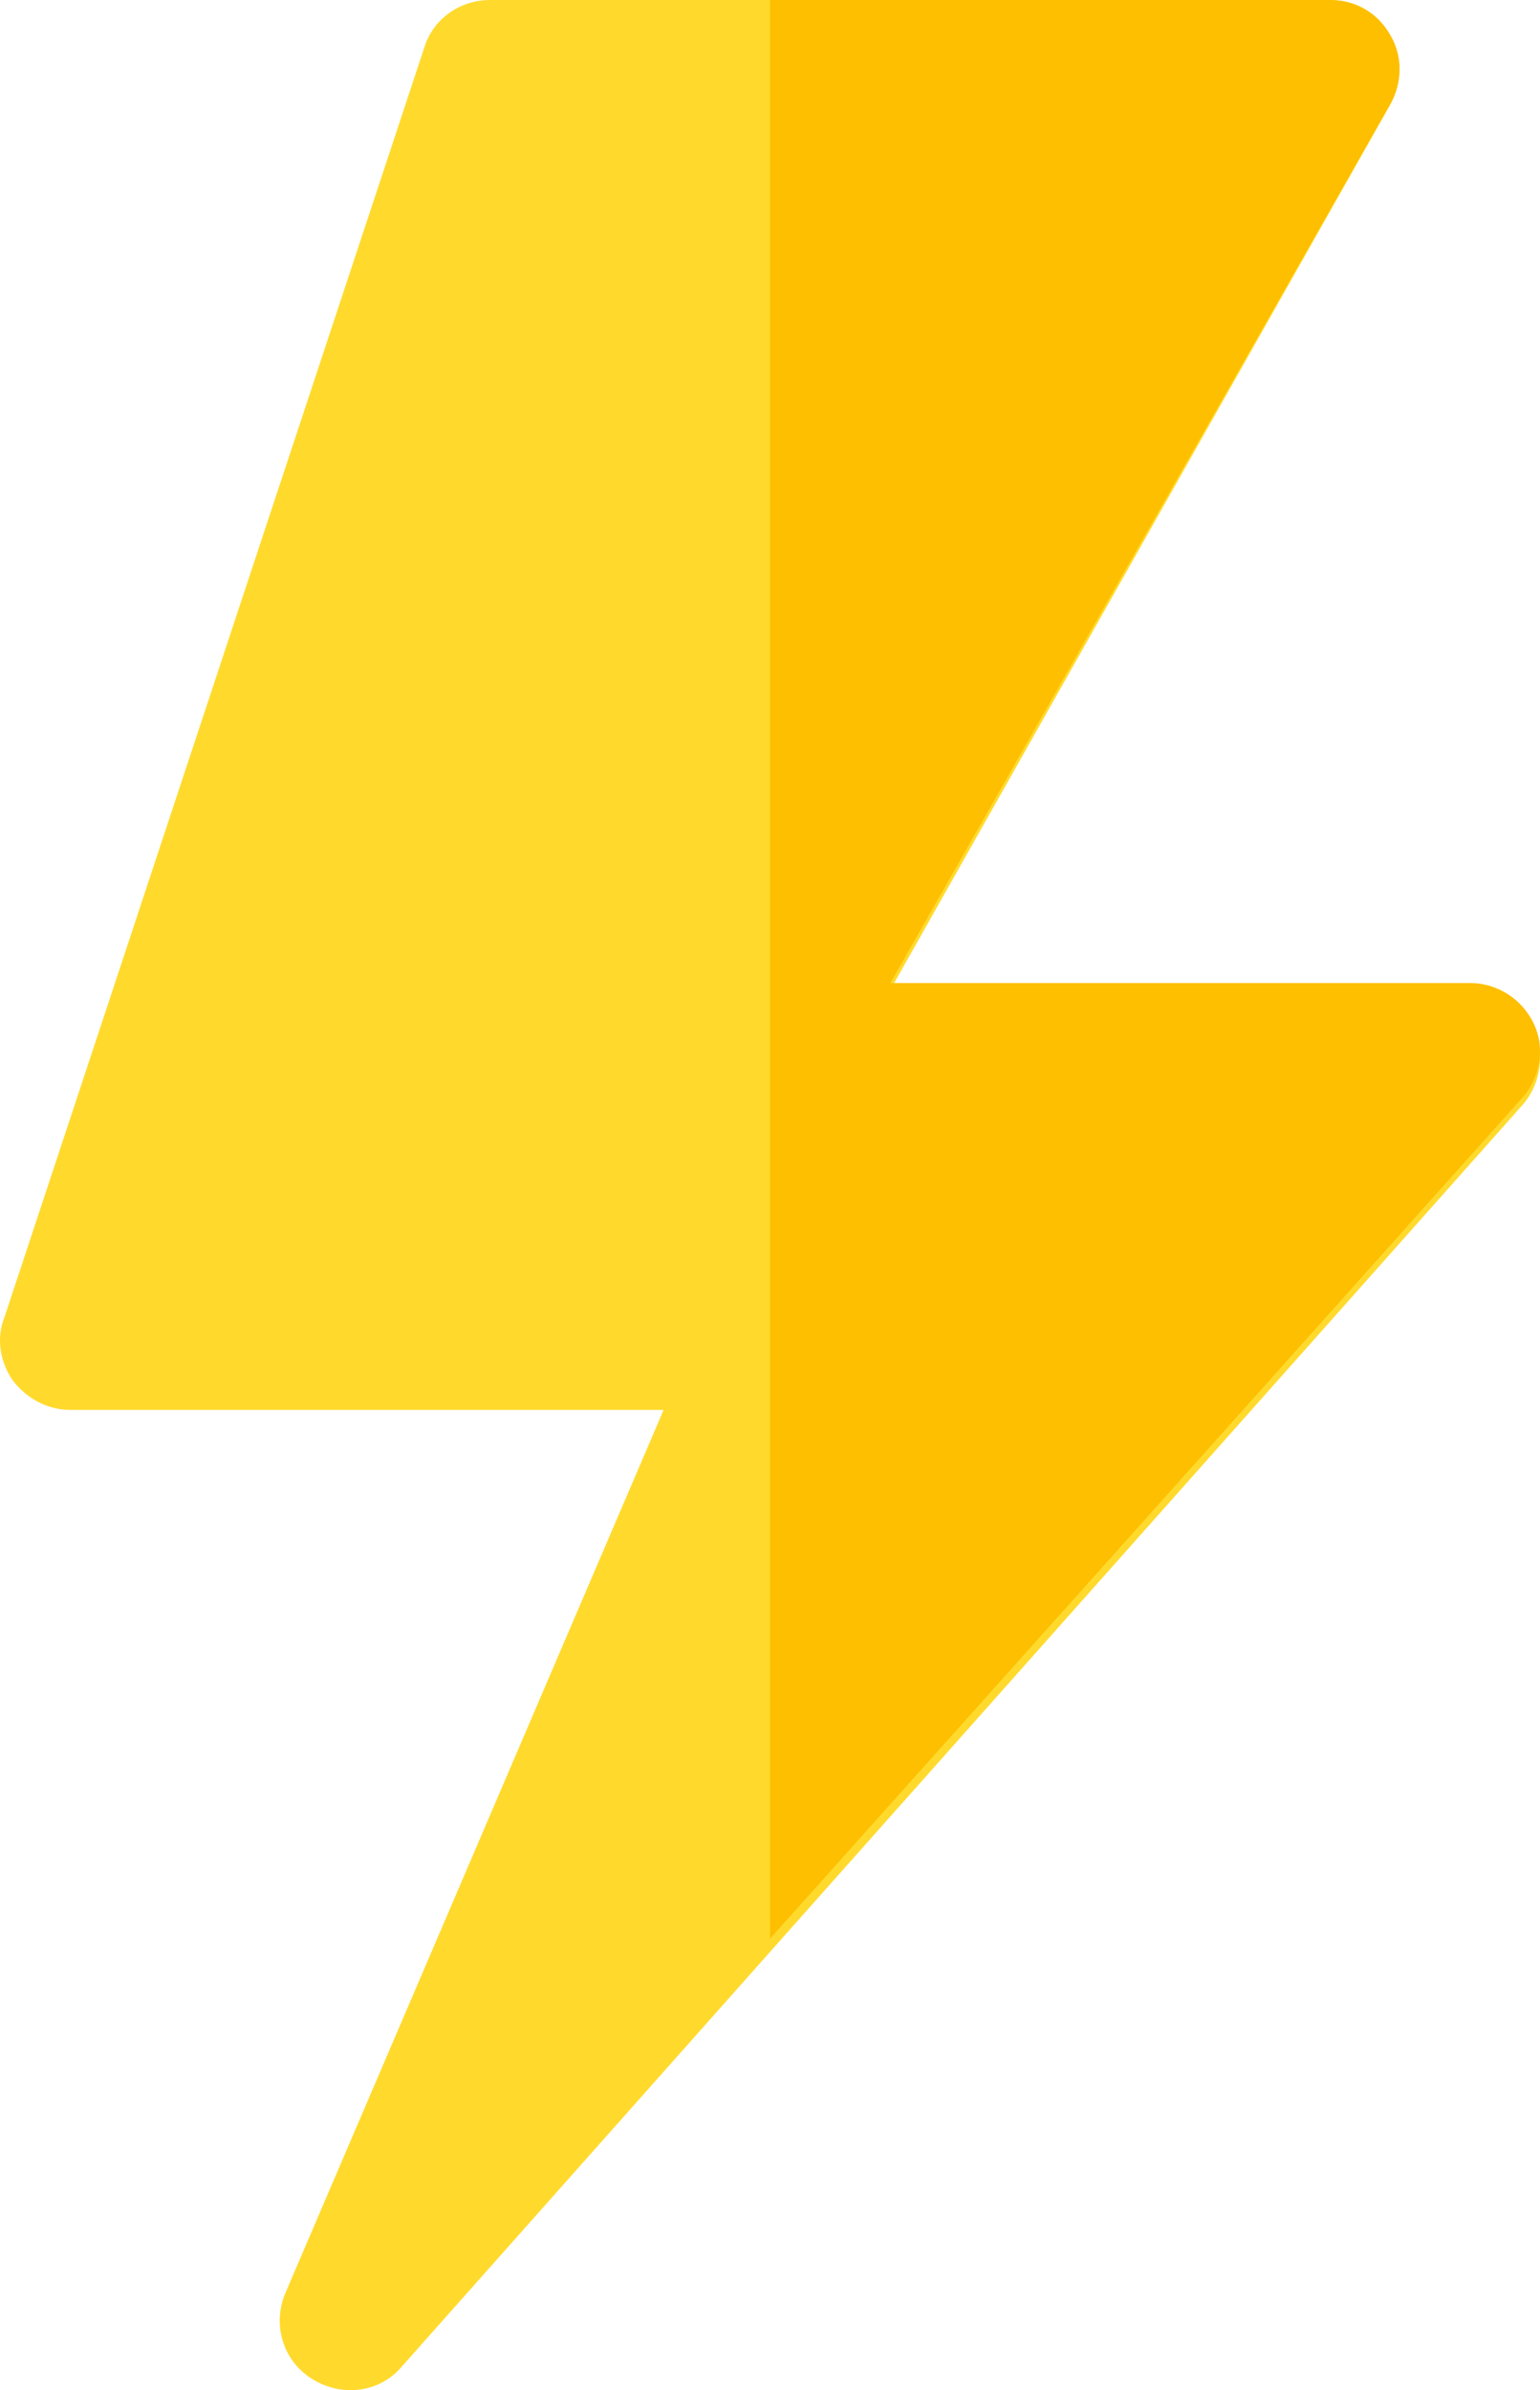
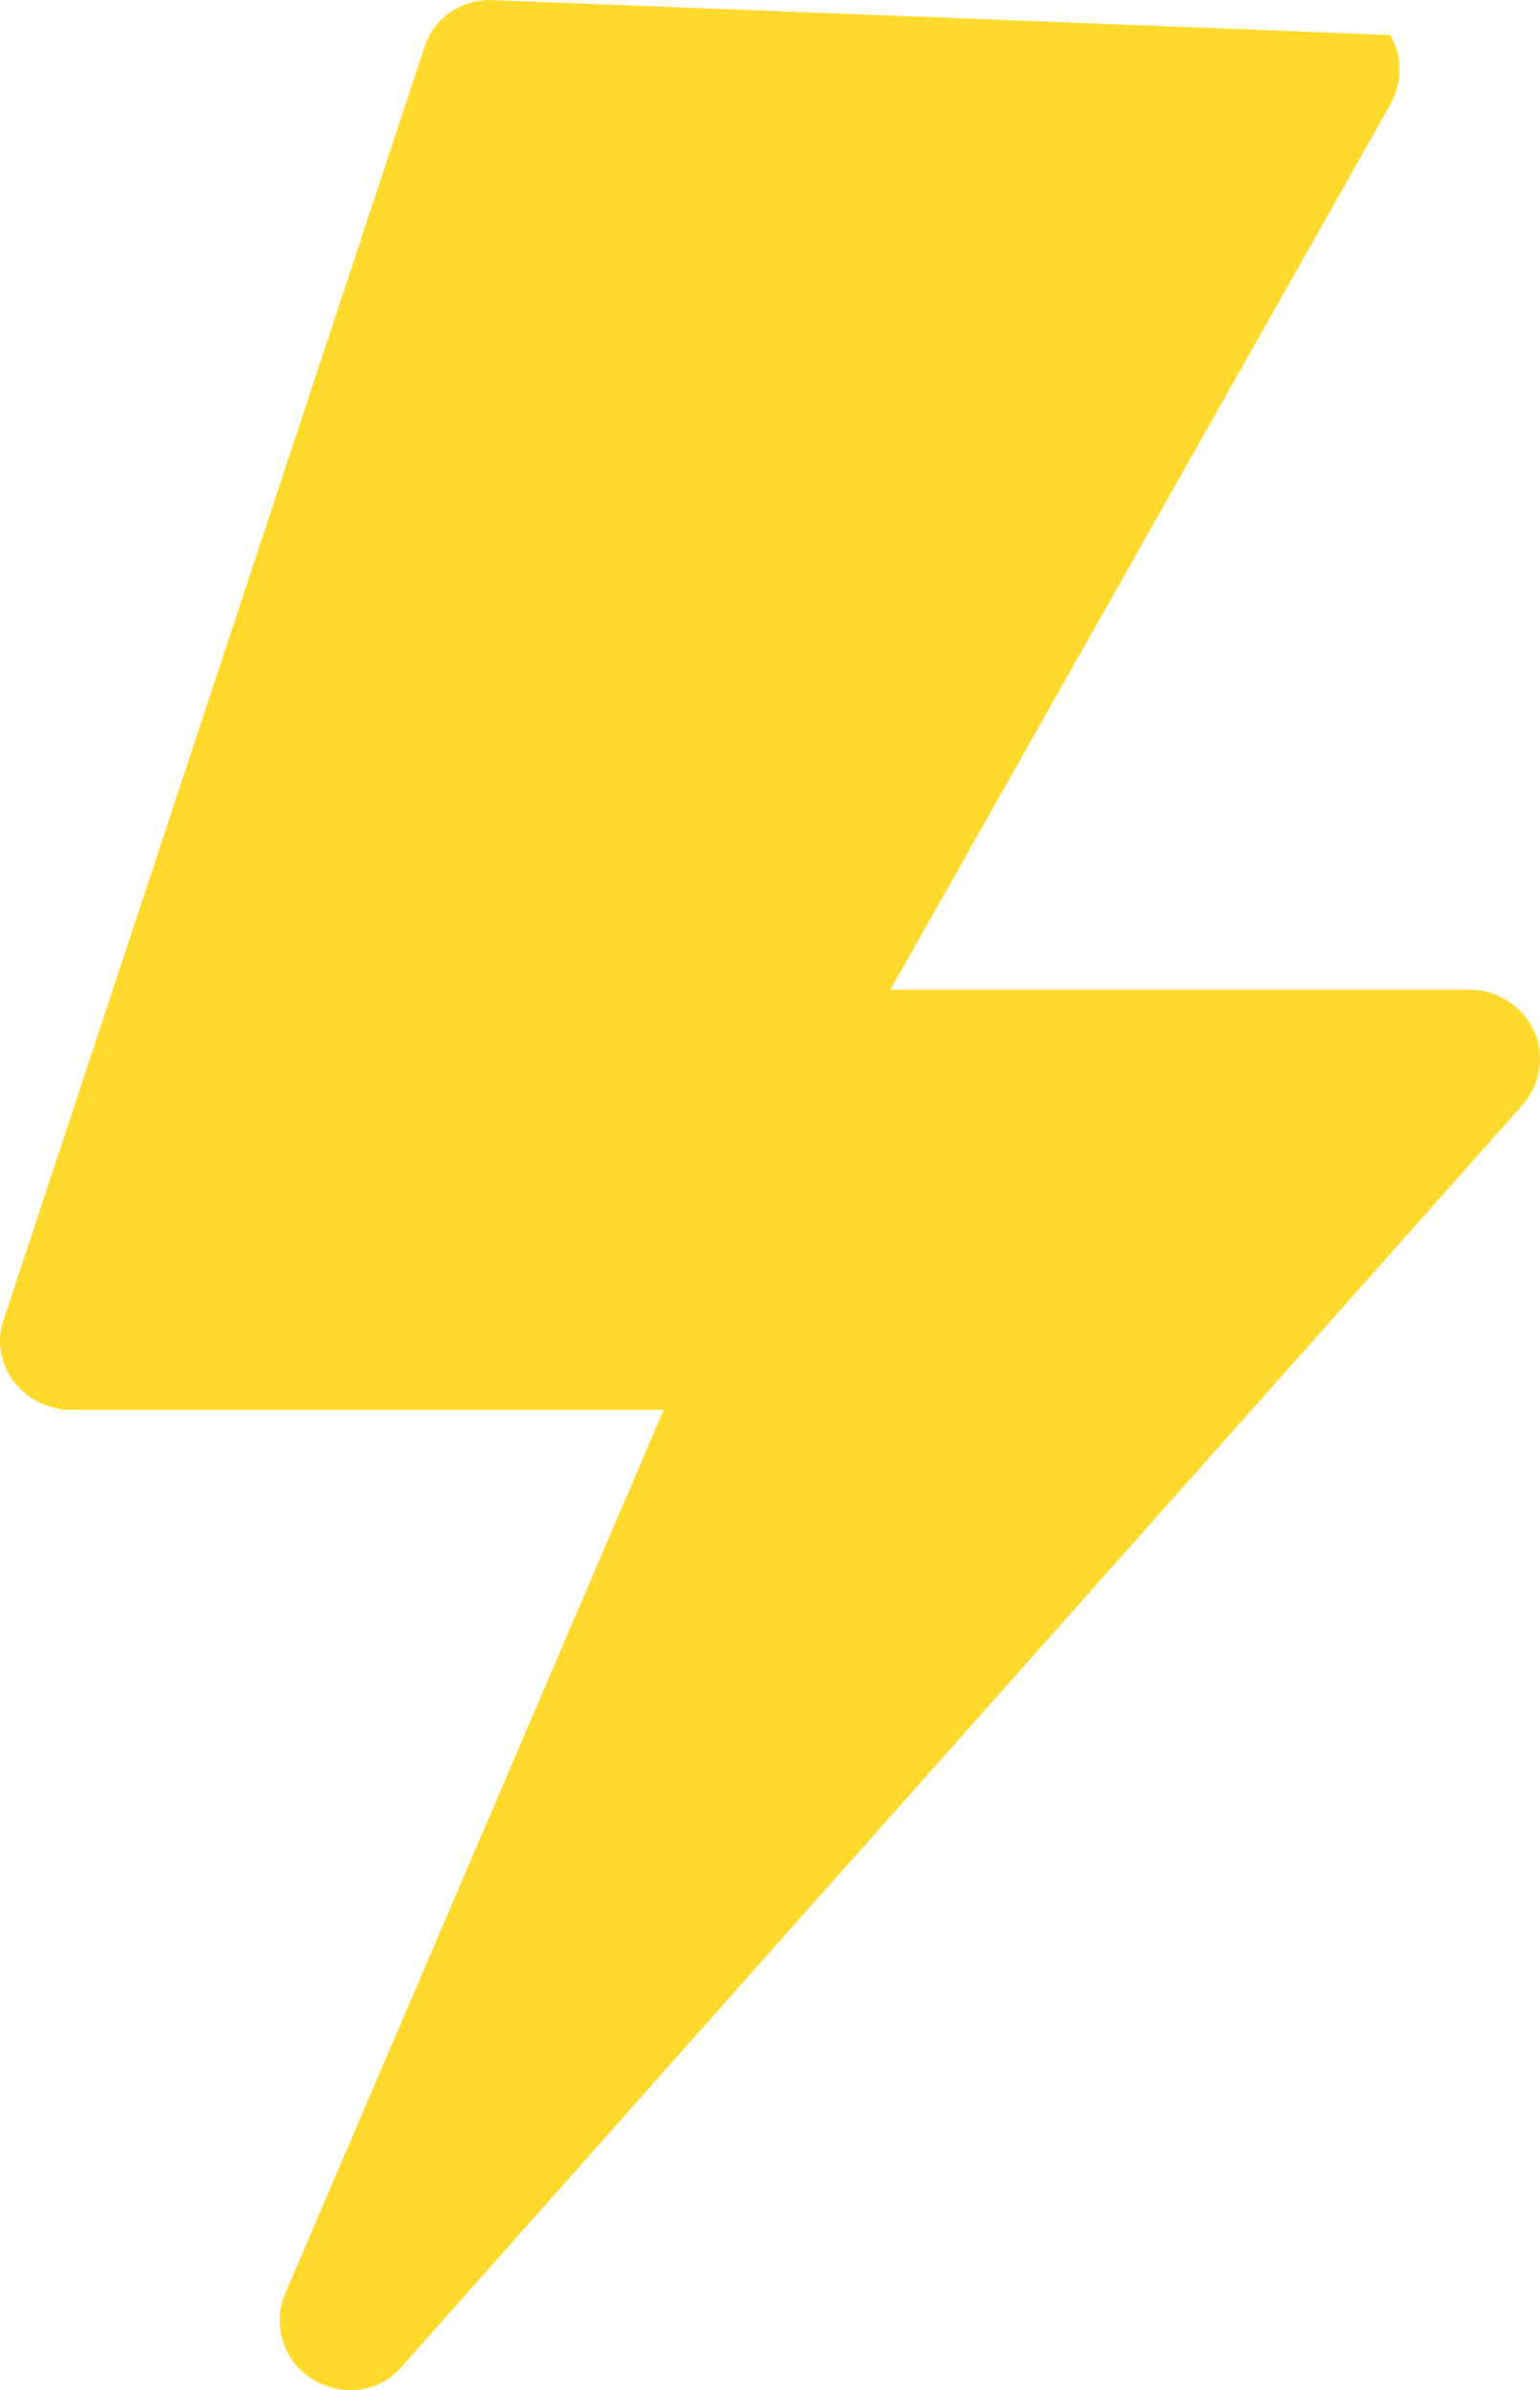
<svg xmlns="http://www.w3.org/2000/svg" width="58px" height="90px" viewBox="0 0 58 90" version="1.1">
  <title>icone-respostas-rapidas</title>
  <desc>Created with Sketch.</desc>
  <g id="Page-1" stroke="none" stroke-width="1" fill="none" fill-rule="evenodd">
    <g id="Desktop-HD" transform="translate(-77, -903)" fill-rule="nonzero">
      <g id="icone-respostas-rapidas" transform="translate(77, 903)">
-         <path d="M57.783,38.85 C57.361,37.9 56.413,37.268 55.358,37.268 L33.533,37.268 L52.353,3.955 C52.828,3.111 52.828,2.109 52.353,1.318 C51.879,0.474 51.035,0 50.086,0 L18.457,0 C17.297,0 16.296,0.738 15.979,1.793 L0.165,49.607 C-0.152,50.399 0.006,51.295 0.481,51.98 C1.008,52.666 1.799,53.089 2.642,53.089 L24.993,53.089 L10.76,86.313 C10.234,87.525 10.655,88.897 11.762,89.583 C12.869,90.268 14.292,90.109 15.136,89.107 L29,73.498 L57.308,41.644 C57.993,40.906 58.205,39.746 57.783,38.85 Z" id="Path" fill="#FFDA2D" />
-         <path d="M57.308,41.362 L29,73 L29,0 L50.087,0 C51.035,0 51.879,0.471 52.353,1.309 C52.828,2.095 52.828,3.09 52.353,3.928 L33.533,37.015 L55.358,37.015 C56.412,37.015 57.361,37.643 57.783,38.587 C58.205,39.477 57.993,40.629 57.308,41.362 L57.308,41.362 Z" id="Path" fill="#FDBF00" />
+         <path d="M57.783,38.85 C57.361,37.9 56.413,37.268 55.358,37.268 L33.533,37.268 L52.353,3.955 C52.828,3.111 52.828,2.109 52.353,1.318 L18.457,0 C17.297,0 16.296,0.738 15.979,1.793 L0.165,49.607 C-0.152,50.399 0.006,51.295 0.481,51.98 C1.008,52.666 1.799,53.089 2.642,53.089 L24.993,53.089 L10.76,86.313 C10.234,87.525 10.655,88.897 11.762,89.583 C12.869,90.268 14.292,90.109 15.136,89.107 L29,73.498 L57.308,41.644 C57.993,40.906 58.205,39.746 57.783,38.85 Z" id="Path" fill="#FFDA2D" />
      </g>
    </g>
  </g>
</svg>